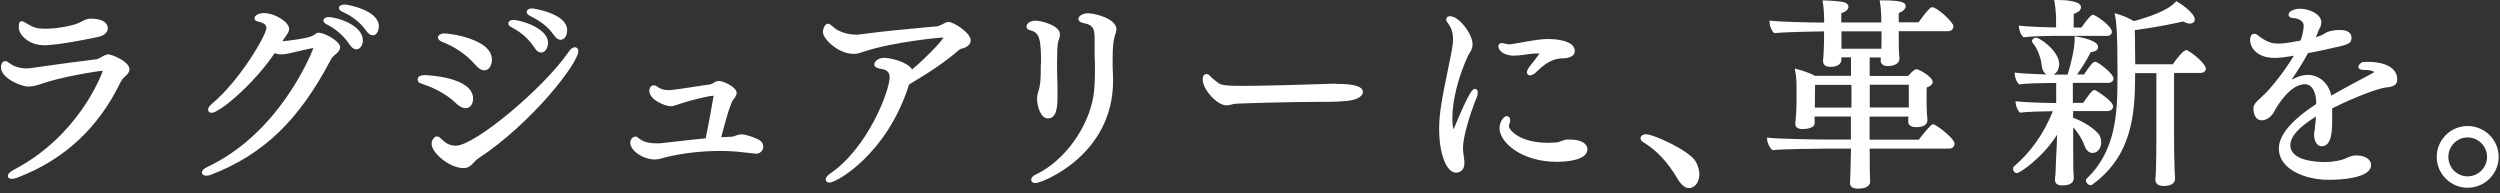
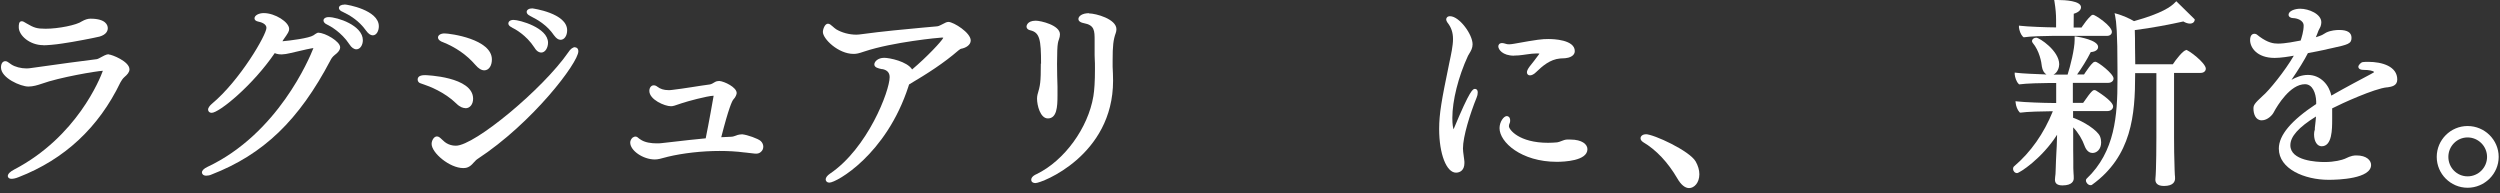
<svg xmlns="http://www.w3.org/2000/svg" width="349" height="27" viewBox="0 0 349 27" fill="none">
  <rect x="0" y="0" width="349" height="27" fill="#333333" stroke="none" />
  <path d="M15.171 7.571C15.015 7.571 14.812 7.633 14.609 7.727C14.499 7.774 14.343 7.852 14.187 7.946C13.953 8.071 13.656 8.242 13.516 8.258C11.315 8.539 8.286 8.929 4.384 9.491C4.15 9.522 3.947 9.554 3.713 9.554C2.916 9.554 2.089 9.335 1.574 8.992C1.465 8.929 1.387 8.867 1.308 8.804C1.121 8.664 0.949 8.539 0.747 8.539C0.372 8.539 0.138 8.882 0.138 9.413C0.138 10.896 2.885 12.082 3.962 12.082C4.602 12.082 5.227 11.895 5.867 11.677C8.271 10.802 13.485 9.913 14.359 9.881C13.969 10.974 10.737 19.092 1.98 23.666C1.433 23.947 1.09 24.274 1.09 24.571C1.09 24.633 1.121 24.961 1.621 24.961C1.777 24.961 2.12 24.93 2.604 24.727C9.005 22.245 13.781 17.796 16.81 11.505C16.935 11.271 17.153 10.943 17.356 10.771C17.793 10.397 18.074 10.069 18.074 9.678C18.074 8.57 15.592 7.602 15.171 7.602V7.571Z" fill="white" />
  <path d="M6.07 6.322C6.538 6.322 7.724 6.229 8.692 6.073C10.206 5.87 13.36 5.245 13.906 5.105C14.905 4.808 15.046 4.246 15.046 3.934C15.046 3.544 14.812 2.607 12.626 2.607C12.267 2.607 11.861 2.732 11.424 2.982C10.706 3.497 8.161 4.012 6.366 4.012C5.117 4.012 4.743 3.872 3.697 3.263C3.385 3.06 3.197 2.966 3.041 2.966C2.62 2.966 2.62 3.45 2.62 3.809C2.62 4.949 4.149 6.307 6.054 6.307L6.07 6.322Z" fill="white" />
  <path d="M44.487 4.558H44.394C44.394 4.558 44.191 4.605 43.754 4.933C43.129 5.339 40.507 5.667 39.43 5.76C39.445 5.729 39.476 5.682 39.492 5.651C39.523 5.604 39.539 5.557 39.57 5.526C40.226 4.605 40.366 4.371 40.366 4.043C40.366 3.075 38.384 1.827 36.823 1.827C36.12 1.827 35.527 2.154 35.527 2.56C35.527 2.794 35.714 2.95 36.105 3.029C36.354 3.075 37.197 3.294 37.197 3.887C37.197 4.855 33.498 11.24 29.548 14.518C29.314 14.721 29.049 15.033 29.049 15.299C29.049 15.564 29.252 15.751 29.548 15.751C30.594 15.751 35.293 11.911 38.352 7.415C38.992 7.696 39.711 7.602 40.444 7.431C42.661 6.9 43.457 6.744 43.754 6.713C43.192 8.164 38.774 18.686 28.939 23.307C28.471 23.525 28.19 23.806 28.19 24.072C28.19 24.29 28.377 24.524 28.783 24.524C29.033 24.524 29.283 24.477 29.517 24.368C36.776 21.558 41.74 16.782 46.142 8.399C46.283 8.118 46.47 7.883 46.72 7.681C47.079 7.415 47.485 7.04 47.485 6.603C47.485 5.776 45.377 4.574 44.472 4.574L44.487 4.558Z" fill="white" />
  <path d="M45.892 2.388C45.393 2.388 45.159 2.623 45.159 2.857C45.159 3.075 45.346 3.294 45.643 3.419C46.095 3.637 47.656 4.48 48.796 6.213C49.061 6.635 49.42 6.884 49.748 6.884C50.31 6.884 50.654 6.244 50.654 5.62C50.654 3.528 47.079 2.388 45.892 2.388Z" fill="white" />
  <path d="M48.093 0.64C47.625 0.64 47.313 0.827 47.313 1.108C47.313 1.421 47.688 1.592 47.812 1.639C48.734 2.076 50.076 2.826 51.106 4.277C51.419 4.714 51.731 4.933 52.043 4.933C52.574 4.933 52.886 4.293 52.886 3.669C52.886 1.405 48.484 0.624 48.093 0.624V0.64Z" fill="white" />
  <path d="M64.984 15.111C65.609 15.111 66.046 14.549 66.046 13.784C66.046 10.693 59.442 10.49 59.364 10.49C59.099 10.49 58.303 10.49 58.303 11.099C58.303 11.364 58.474 11.568 58.709 11.63C58.771 11.661 58.865 11.692 58.974 11.724C59.052 11.739 59.13 11.77 59.239 11.817C59.864 12.02 62.065 12.848 63.688 14.44C64.235 14.986 64.688 15.095 64.969 15.095L64.984 15.111Z" fill="white" />
  <path d="M80.267 6.588C79.971 6.588 79.627 6.837 79.331 7.306C75.787 12.426 66.249 20.34 63.642 20.34C63.314 20.34 62.502 20.278 61.847 19.607L61.691 19.466C61.425 19.216 61.254 19.045 60.988 19.045C60.582 19.045 60.254 19.607 60.254 20.091C60.254 21.34 62.768 23.463 64.672 23.463C65.062 23.463 65.546 23.4 66.124 22.698C66.171 22.651 66.218 22.588 66.28 22.541C66.389 22.417 66.514 22.276 66.655 22.198C74.335 17.172 80.736 8.757 80.736 7.165C80.736 6.759 80.486 6.603 80.267 6.603V6.588Z" fill="white" />
  <path d="M71.431 3.825C71.884 4.043 73.461 4.886 74.6 6.635C74.959 7.243 75.35 7.337 75.552 7.337C76.146 7.337 76.505 6.619 76.505 5.963C76.505 3.856 72.508 2.779 71.697 2.779C71.166 2.779 70.963 3.044 70.963 3.278C70.963 3.481 71.135 3.684 71.431 3.809V3.825Z" fill="white" />
  <path d="M73.992 2.217C75.116 2.779 76.396 3.544 77.317 4.902C77.629 5.339 77.941 5.557 78.253 5.557C78.784 5.557 79.174 4.995 79.174 4.23C79.174 1.826 74.351 1.171 74.304 1.171C73.836 1.171 73.523 1.374 73.523 1.67C73.523 1.873 73.695 2.076 73.976 2.201L73.992 2.217Z" fill="white" />
  <path d="M61.753 5.854C63.611 6.588 65.156 7.665 66.342 9.038C66.779 9.554 67.201 9.819 67.607 9.819C68.231 9.819 68.668 9.195 68.668 8.305C68.668 5.448 62.83 4.667 62.05 4.667C61.534 4.667 61.144 4.902 61.144 5.229C61.144 5.588 61.581 5.791 61.737 5.854H61.753Z" fill="white" />
  <path d="M103.62 18.748C103.355 18.748 103.09 18.811 102.965 18.842L102.762 18.92C102.512 19.014 102.278 19.092 102.044 19.092L100.686 19.154C101.731 15.064 102.2 14.081 102.387 13.878C102.715 13.55 102.84 13.128 102.84 12.988C102.84 12.176 101.123 11.364 100.42 11.302C100.186 11.302 99.983 11.349 99.796 11.458C99.593 11.583 99.312 11.755 99.109 11.786C98.266 11.895 97.407 12.036 96.596 12.161C95.597 12.317 94.644 12.457 93.832 12.551C93.645 12.582 93.489 12.582 93.302 12.582C92.693 12.582 92.178 12.426 91.756 12.098C91.6 11.973 91.444 11.911 91.257 11.911C90.898 11.911 90.648 12.254 90.648 12.691C90.648 13.909 92.787 14.83 93.661 14.83C93.942 14.83 94.145 14.768 95.222 14.393C95.909 14.159 98.703 13.394 99.624 13.363C99.53 13.925 98.953 17.187 98.516 19.31C96.939 19.451 95.394 19.638 94.145 19.779C93.458 19.857 92.849 19.935 92.35 19.982C92.131 20.013 91.928 20.013 91.678 20.013C90.976 20.013 90.008 19.919 89.352 19.435L89.29 19.388H89.274L89.18 19.31C88.884 19.014 88.634 18.998 88.322 19.201C88.119 19.373 87.978 19.638 87.978 19.903C87.978 21.027 89.774 22.261 91.413 22.261C91.85 22.261 92.24 22.151 93.099 21.917L93.208 21.886C95.362 21.371 98.001 21.074 100.451 21.074C101.685 21.074 102.809 21.137 103.87 21.277C104.042 21.277 104.245 21.324 104.463 21.34C104.713 21.371 104.947 21.402 105.15 21.418C105.337 21.449 105.462 21.449 105.572 21.449C105.837 21.449 106.071 21.355 106.227 21.199C106.446 21.012 106.555 20.762 106.555 20.465C106.555 20.2 106.43 19.903 106.196 19.685C105.837 19.357 104.323 18.811 103.589 18.748H103.62Z" fill="white" />
  <path d="M132.406 3.06C132.172 3.06 131.922 3.184 131.735 3.294C131.672 3.325 131.61 3.356 131.548 3.387C131.47 3.419 131.391 3.465 131.329 3.497C131.142 3.59 131.001 3.668 130.736 3.684C130.205 3.731 129.549 3.793 128.816 3.856C126.459 4.074 123.212 4.371 120.246 4.777C120.011 4.808 119.808 4.839 119.543 4.839C118.544 4.839 117.514 4.558 116.733 4.09C116.546 3.965 116.39 3.824 116.249 3.7C115.999 3.481 115.812 3.309 115.578 3.309C115.156 3.309 114.875 4.059 114.875 4.465C114.875 5.432 117.03 7.524 119.153 7.524C119.574 7.524 119.855 7.462 120.683 7.181C124.616 5.869 131.157 5.245 131.47 5.245C131.579 5.245 131.641 5.245 131.688 5.276C131.454 5.76 129.378 7.977 127.333 9.694C126.63 8.57 124.179 8.071 123.43 8.071C122.54 8.071 122.056 8.617 122.056 8.992C122.056 9.429 122.634 9.554 123.102 9.647H123.196C123.867 9.788 124.195 10.162 124.195 10.771C124.195 12.676 121.135 20.7 115.843 24.259C115.484 24.509 115.266 24.79 115.266 25.039C115.266 25.258 115.422 25.492 115.797 25.492C116.749 25.492 123.727 21.621 126.833 12.02C126.833 11.973 126.864 11.926 126.88 11.88C126.88 11.848 126.911 11.817 126.911 11.786C129.549 10.225 131.735 8.82 133.796 7.04C134.014 6.853 134.123 6.822 134.17 6.806C134.81 6.697 135.513 6.291 135.513 5.651C135.513 4.558 133.14 3.091 132.422 3.06H132.406Z" fill="white" />
  <path d="M152.013 1.842C151.061 1.842 150.546 2.264 150.546 2.654C150.546 2.841 150.671 3.107 151.295 3.231C152.809 3.512 152.809 4.277 152.809 5.667C152.809 5.916 152.809 6.151 152.809 6.385C152.809 6.65 152.809 6.931 152.809 7.243C152.809 7.384 152.809 7.524 152.809 7.68C152.809 7.837 152.809 8.008 152.825 8.196C152.856 8.555 152.856 9.085 152.856 9.647C152.856 11.349 152.778 12.582 152.637 13.425C151.904 17.859 148.579 22.433 144.707 24.306C144.052 24.587 143.958 24.93 143.958 25.102C143.958 25.32 144.114 25.555 144.567 25.555C145.41 25.555 155.385 21.73 155.385 11.271C155.385 10.615 155.354 9.944 155.323 9.304V8.461C155.323 6.4 155.416 5.557 155.76 4.605C155.822 4.449 155.853 4.246 155.853 4.074C155.853 2.654 152.981 1.873 152.029 1.873L152.013 1.842Z" fill="white" />
  <path d="M145.3 8.867C145.3 11.521 145.222 11.895 144.832 13.222C144.801 13.363 144.77 13.55 144.77 13.768C144.77 14.705 145.222 16.532 146.284 16.532C147.533 16.532 147.626 14.908 147.626 13.378C147.626 13.144 147.626 12.91 147.626 12.691C147.626 12.488 147.626 12.301 147.626 12.098C147.595 11.224 147.564 9.959 147.564 8.898L147.595 7.04C147.626 6.135 147.72 5.776 147.814 5.542C147.923 5.261 147.97 5.011 147.97 4.792C147.97 3.497 145.254 2.888 144.598 2.888C143.318 2.888 143.302 3.7 143.302 3.7C143.302 3.825 143.349 4.121 143.833 4.23C145.144 4.543 145.332 5.51 145.332 8.898L145.3 8.867Z" fill="white" />
-   <path d="M186.45 11.677C185.997 11.677 185.294 11.708 184.452 11.739C181.439 11.833 176.412 11.989 173.415 11.989C171.417 11.989 170.449 11.926 170.012 11.536C169.902 11.443 169.778 11.349 169.653 11.255C169.387 11.052 169.122 10.849 168.935 10.615C168.778 10.428 168.607 10.334 168.419 10.334C168.107 10.334 167.889 10.631 167.889 11.068C167.889 12.488 169.902 14.705 171.214 14.705C171.51 14.705 171.791 14.627 172.119 14.549L172.369 14.487C172.65 14.455 179.472 14.206 186.028 14.206C186.512 14.206 187.121 14.159 187.542 14.127C187.73 14.127 187.87 14.096 187.933 14.096C189.275 14.003 190.259 13.488 190.259 12.863C190.259 12.067 189.088 11.708 186.45 11.708V11.677Z" fill="white" />
  <path d="M219.217 19.482C219.217 19.482 219.061 19.482 218.983 19.482C218.905 19.482 218.827 19.482 218.733 19.482C218.468 19.498 218.218 19.591 217.984 19.685C217.781 19.763 217.593 19.841 217.39 19.872C217.031 19.904 216.563 19.935 216.11 19.935C212.067 19.935 210.647 18.093 210.647 17.624C210.647 17.468 210.678 17.343 210.74 17.218C210.818 17.062 210.818 16.906 210.818 16.813C210.818 16.391 210.584 16.204 210.35 16.204C209.913 16.204 209.335 17.016 209.335 17.89C209.335 19.857 212.38 22.589 217.328 22.589C218.327 22.589 221.605 22.464 221.605 20.825C221.605 20.153 220.872 19.482 219.217 19.482Z" fill="white" />
  <path d="M211.38 7.758C211.786 7.758 212.192 7.727 212.597 7.665C212.8 7.649 212.988 7.618 213.159 7.587C213.628 7.524 214.034 7.462 214.486 7.462C214.689 7.462 214.83 7.462 214.908 7.493C214.611 7.93 213.737 9.038 213.534 9.288C213.269 9.647 213.159 9.897 213.159 10.1C213.159 10.35 213.331 10.521 213.581 10.521C213.831 10.521 214.143 10.365 214.408 10.1C215.314 9.226 216.375 8.289 217.796 8.164C217.843 8.164 217.952 8.164 218.077 8.149C218.342 8.149 218.686 8.117 218.92 8.055C219.154 7.993 219.841 7.774 219.841 7.134C219.841 5.526 216.797 5.448 216.188 5.448C215.236 5.448 214.689 5.51 211.38 6.104C210.849 6.197 210.474 6.229 210.162 6.104C210.022 6.057 209.834 6.01 209.694 6.01C209.304 6.01 209.163 6.26 209.163 6.478C209.163 6.884 209.725 7.774 211.38 7.774V7.758Z" fill="white" />
  <path d="M205.916 12.41C205.62 12.41 205.261 12.41 202.919 18.046C202.857 17.874 202.747 17.453 202.747 16.453C202.747 14.049 203.575 10.724 204.933 7.79C204.995 7.665 205.073 7.54 205.151 7.415C205.354 7.087 205.573 6.697 205.573 6.182C205.573 4.792 203.715 2.263 202.42 2.263C202.06 2.263 201.889 2.482 201.889 2.716C201.889 2.841 201.951 2.997 202.076 3.169C202.591 3.809 202.841 4.543 202.841 5.448C202.841 6.4 202.576 7.587 202.31 8.835L202.232 9.226C201.264 13.909 200.905 15.876 200.905 17.999C200.905 21.48 201.92 24.103 203.262 24.103C203.84 24.103 204.433 23.744 204.433 22.76C204.433 22.62 204.433 22.463 204.402 22.292C204.386 22.089 204.355 21.886 204.324 21.699C204.277 21.355 204.23 21.027 204.23 20.715C204.23 19.076 205.214 15.892 206.135 13.628C206.244 13.378 206.291 13.16 206.291 12.91C206.291 12.441 205.994 12.41 205.901 12.41H205.916Z" fill="white" />
  <path d="M229.754 18.748C229.332 18.748 229.02 18.983 229.02 19.31C229.02 19.498 229.145 19.685 229.379 19.841C231.205 20.918 232.845 22.667 234.14 24.883C234.655 25.789 235.233 26.257 235.795 26.257C236.497 26.257 237.231 25.539 237.231 24.321C237.231 23.744 237.044 23.119 236.716 22.542C235.857 21.043 230.846 18.733 229.738 18.733L229.754 18.748Z" fill="white" />
-   <path d="M269.889 17.343C269.795 17.343 269.717 17.375 269.655 17.422L269.592 17.468C268.983 18.062 268.218 19.014 267.875 19.498H260.991V16.282H266.408C266.408 16.422 266.408 16.547 266.392 16.672C266.392 16.782 266.392 16.891 266.392 17C266.392 17.234 266.501 17.749 267.516 17.749C268.531 17.749 269.061 17.39 269.061 16.797V16.735C269.061 16.735 269.061 16.688 269.061 16.61C269.03 16.298 268.952 15.33 268.952 14.674V13.456C268.952 13.316 268.952 12.691 268.968 12.208C269.358 12.083 269.795 11.848 269.795 11.427C269.795 10.709 267.875 9.663 267.547 9.663C267.453 9.663 267.188 9.663 266.376 10.6H261.006V8.024H262.567C262.567 8.133 262.567 8.242 262.536 8.336V8.414C262.536 8.664 262.63 9.226 263.551 9.226C264.097 9.226 265.159 9.023 265.159 8.211C265.159 8.008 265.159 7.852 265.128 7.681C265.128 7.54 265.096 7.415 265.096 7.259C265.065 6.791 265.065 6.229 265.065 5.745V4.355H271.965C272.464 4.355 272.699 3.996 272.699 3.653C272.699 3.091 270.404 1.015 269.764 1.015C269.686 1.015 269.561 1.015 269.452 1.124C269.061 1.483 268.515 2.154 267.828 3.122H265.065C265.065 2.591 265.065 2.076 265.065 1.811C265.674 1.592 266.033 1.233 266.033 0.859C266.033 0.344 265.487 0.047 262.661 0.047H262.396L262.442 0.312C262.583 1.077 262.63 2.186 262.63 2.872V3.138H257.041C257.041 2.623 257.041 2.092 257.041 1.842C257.681 1.639 258.04 1.327 258.04 0.937C258.04 0.609 257.712 0.344 257.229 0.265C256.667 0.172 255.371 0.063 254.684 0.063H254.419L254.465 0.328C254.606 1.093 254.653 2.279 254.653 2.888V3.153C252.218 3.153 248.487 3.029 247.285 2.904L247.035 2.872V3.122C247.035 3.606 247.316 4.277 247.612 4.558L247.69 4.621H247.784C249.189 4.465 253.779 4.387 254.153 4.387H254.637V5.604C254.637 5.807 254.606 7.478 254.497 8.445V8.523C254.497 8.82 254.622 9.335 255.511 9.335C256.948 9.335 257.057 8.555 257.057 8.321C257.057 8.227 257.057 8.133 257.057 8.04C257.057 8.04 257.057 8.024 257.057 8.008H258.399V10.584H253.373C252.608 10.163 251.453 9.804 250.891 9.663L250.547 9.569L250.61 9.913C250.781 10.787 250.797 11.599 250.797 12.27V14.377C250.797 15.704 250.625 17.156 250.625 17.203V17.281C250.625 17.765 250.969 18.015 251.64 18.015C252.03 18.015 253.326 17.952 253.326 17.172C253.326 17.125 253.326 17 253.326 16.86C253.326 16.672 253.31 16.422 253.31 16.298V16.266H258.384V19.482H255.371C252.92 19.482 248.174 19.373 246.941 19.232L246.691 19.201V19.451C246.691 19.904 247.05 20.622 247.363 20.887L247.441 20.95H247.534C248.908 20.809 253.685 20.747 255.012 20.747H258.399C258.321 24.587 258.29 25.133 258.259 25.492V25.555C258.259 26.07 258.649 26.335 259.414 26.335C260.991 26.335 261.069 25.539 261.069 25.383C261.069 25.289 261.069 25.071 261.053 24.821C261.053 24.462 261.022 24.04 261.022 23.775C261.022 23.525 261.022 23.135 261.022 22.667C261.022 22.073 261.006 21.387 261.006 20.747H272.105C272.621 20.747 272.855 20.387 272.855 20.044C272.855 19.342 270.279 17.343 269.842 17.343H269.889ZM258.462 11.848V15.018H253.357V14.924C253.357 14.924 253.357 13.082 253.388 11.848H258.477H258.462ZM262.661 4.371V5.729C262.661 5.995 262.661 6.416 262.645 6.806H257.072V4.371H262.661ZM261.022 15.002V11.833H266.47V15.002H261.022Z" fill="white" />
  <path d="M282.408 5.12L282.486 5.198H282.595C283.329 5.073 285.499 5.011 286.451 5.011H294.116C294.6 5.011 294.819 4.73 294.819 4.449C294.819 3.59 292.461 2.061 292.196 2.061C292.118 2.061 292.056 2.092 291.977 2.139L291.931 2.17C291.415 2.638 290.963 3.278 290.697 3.668C290.651 3.731 290.619 3.793 290.588 3.84H289.48C289.48 3.263 289.48 2.373 289.495 1.92C290.135 1.733 290.51 1.405 290.51 1.015C290.51 0.109 288.247 0 287.279 0H286.764L286.81 0.25C286.966 1.249 287.029 1.983 287.029 2.747V3.825H286.935C285.827 3.825 282.97 3.715 282.112 3.606L281.846 3.575V3.84C281.893 4.23 282.08 4.792 282.377 5.105L282.408 5.12Z" fill="white" />
-   <path d="M305.168 7.009C304.778 7.009 303.716 8.367 303.326 8.976H298.081C298.081 8.305 298.065 7.446 298.05 6.556C298.05 5.745 298.05 4.917 298.019 4.199C300.313 3.918 302.983 3.403 304.794 2.997C305.106 3.185 305.434 3.294 305.715 3.294C306.12 3.294 306.386 3.06 306.386 2.701C306.386 1.873 304.606 0.624 303.966 0.25L303.81 0.172L303.685 0.297C303.061 0.952 301.843 1.842 297.909 2.95C297.254 2.56 296.255 2.139 295.537 1.936L295.193 1.842L295.271 2.201C295.443 3.044 295.599 4.511 295.599 9.632V11.177C295.599 16.079 295.271 21.168 291.29 24.946C291.197 25.039 291.197 25.149 291.197 25.211C291.197 25.492 291.509 25.851 291.837 25.851C291.884 25.851 291.993 25.851 292.055 25.789C297.597 21.792 298.065 16.016 298.065 10.444V10.209H301.031V19.17C301.031 19.357 301.031 23.744 300.891 25.024V25.086C300.891 25.477 301.094 25.96 302.093 25.96C303.435 25.96 303.638 25.305 303.638 24.915C303.638 24.79 303.638 24.602 303.607 24.399C303.607 24.181 303.576 23.931 303.576 23.712C303.514 21.886 303.498 20.465 303.498 19.232V10.178H307.198C307.697 10.178 307.931 9.881 307.931 9.585C307.931 8.804 305.527 6.962 305.153 6.962L305.168 7.009Z" fill="white" />
+   <path d="M305.168 7.009C304.778 7.009 303.716 8.367 303.326 8.976H298.081C298.081 8.305 298.065 7.446 298.05 6.556C298.05 5.745 298.05 4.917 298.019 4.199C300.313 3.918 302.983 3.403 304.794 2.997C305.106 3.185 305.434 3.294 305.715 3.294C306.12 3.294 306.386 3.06 306.386 2.701L303.81 0.172L303.685 0.297C303.061 0.952 301.843 1.842 297.909 2.95C297.254 2.56 296.255 2.139 295.537 1.936L295.193 1.842L295.271 2.201C295.443 3.044 295.599 4.511 295.599 9.632V11.177C295.599 16.079 295.271 21.168 291.29 24.946C291.197 25.039 291.197 25.149 291.197 25.211C291.197 25.492 291.509 25.851 291.837 25.851C291.884 25.851 291.993 25.851 292.055 25.789C297.597 21.792 298.065 16.016 298.065 10.444V10.209H301.031V19.17C301.031 19.357 301.031 23.744 300.891 25.024V25.086C300.891 25.477 301.094 25.96 302.093 25.96C303.435 25.96 303.638 25.305 303.638 24.915C303.638 24.79 303.638 24.602 303.607 24.399C303.607 24.181 303.576 23.931 303.576 23.712C303.514 21.886 303.498 20.465 303.498 19.232V10.178H307.198C307.697 10.178 307.931 9.881 307.931 9.585C307.931 8.804 305.527 6.962 305.153 6.962L305.168 7.009Z" fill="white" />
  <path d="M291.009 20.372C291.337 21.23 291.837 21.355 292.118 21.355C292.711 21.355 293.32 20.84 293.32 19.872C293.32 19.607 293.273 19.326 293.164 19.045C292.789 18.155 290.838 16.938 289.401 16.438V15.501H294.225C294.647 15.501 294.99 15.22 294.99 14.861C294.99 14.065 292.617 12.66 292.586 12.629C292.492 12.582 292.43 12.582 292.367 12.582C292.211 12.582 292.024 12.582 290.806 14.362H289.37V11.567H294.303C294.74 11.567 295.052 11.302 295.052 10.959C295.052 10.287 292.851 8.617 292.524 8.617C292.414 8.617 292.321 8.664 292.258 8.695L292.211 8.726C291.821 9.07 291.431 9.663 291.134 10.084C291.056 10.209 290.978 10.319 290.931 10.397H289.963C290.572 9.554 291.353 8.32 291.868 7.275C292.82 7.196 292.898 6.713 292.898 6.556C292.898 5.589 290.182 5.151 289.87 5.105L289.62 5.073V5.557C289.62 6.853 289.011 9.257 288.637 10.412H286.826C286.826 10.412 286.732 10.412 286.67 10.412C287.263 10.131 287.466 9.382 287.466 8.976C287.466 7.087 284.703 5.261 284.266 5.261C283.938 5.261 283.672 5.464 283.672 5.729C283.672 5.776 283.672 5.87 283.75 5.963C284.718 7.118 284.984 8.664 285.046 9.288C285.124 9.803 285.358 10.209 285.686 10.397C284.25 10.35 282.189 10.256 281.518 10.162L281.253 10.131V10.397C281.3 10.818 281.487 11.396 281.783 11.692L281.862 11.77H281.971C282.72 11.646 285.28 11.583 286.217 11.583H287.044V14.377H286.56C285.421 14.377 282.439 14.268 281.627 14.159L281.362 14.128L281.393 14.409C281.424 14.783 281.643 15.376 281.908 15.642L281.986 15.72H282.096C282.845 15.595 285.327 15.533 286.232 15.533H286.576C285.311 18.67 283.485 21.246 281.175 23.213C281.065 23.307 281.019 23.431 281.019 23.572C281.019 23.853 281.253 24.165 281.581 24.165C281.908 24.165 285.046 22.151 287.169 18.811C287.138 19.919 287.107 21.059 287.075 21.215C287.044 21.558 286.997 22.979 286.966 23.869C286.966 24.181 286.935 24.446 286.904 24.649C286.904 24.821 286.873 24.961 286.873 25.039V25.102C286.873 25.617 287.216 25.882 287.918 25.882C289.339 25.882 289.495 25.195 289.495 24.899C289.495 24.696 289.495 24.431 289.464 24.165C289.464 23.9 289.433 23.65 289.433 23.463C289.433 23.26 289.433 22.885 289.433 22.464C289.433 21.933 289.417 21.308 289.417 20.871V17.78C290.12 18.514 290.697 19.466 291.025 20.403L291.009 20.372Z" fill="white" />
  <path d="M330.598 8.633C330.364 8.633 330.099 8.633 329.896 8.664C329.583 8.664 329.224 9.117 329.224 9.304C329.224 9.413 329.271 9.757 329.958 9.757C330.739 9.757 331.222 9.882 331.41 10.022V10.069C331.41 10.069 331.394 10.1 331.347 10.131C331.285 10.162 331.238 10.194 331.176 10.225C331.113 10.272 331.035 10.303 330.957 10.35C329.927 10.896 327.382 12.239 325.447 13.347C325.181 11.927 323.995 10.459 322.184 10.459C321.31 10.459 320.514 10.787 319.889 11.146C320.904 9.663 321.684 8.399 322.184 7.415C323.152 7.228 323.932 7.087 324.619 6.931C324.76 6.9 324.885 6.869 324.994 6.837C325.197 6.791 325.369 6.744 325.571 6.713C327.757 6.229 328.272 6.119 328.272 5.276C328.272 4.543 327.694 4.184 326.555 4.184C326.165 4.184 325.4 4.23 324.744 4.543C324.619 4.605 324.51 4.683 324.401 4.746C324.26 4.824 324.135 4.917 324.01 4.949C323.901 4.995 323.651 5.089 323.292 5.198C323.339 5.073 323.402 4.949 323.448 4.824C323.495 4.714 323.526 4.636 323.558 4.543C323.589 4.465 323.605 4.387 323.651 4.293C323.683 4.215 323.729 4.137 323.776 4.043C323.839 3.918 323.917 3.793 323.964 3.653C324.026 3.45 324.057 3.294 324.057 3.107C324.057 1.951 322.309 1.218 321.107 1.218C320.326 1.218 319.483 1.545 319.483 2.061C319.483 2.357 319.811 2.529 320.123 2.529C320.576 2.529 321.591 2.794 321.591 3.575C321.591 4.355 321.294 5.292 321.169 5.667H321.122C320.482 5.792 318.999 6.088 318.016 6.088C317.36 6.088 316.595 5.963 315.44 5.12C315.347 5.058 315.284 4.995 315.222 4.949C315.097 4.839 314.987 4.746 314.769 4.714H314.706C314.566 4.714 314.113 4.777 314.113 5.604C314.113 6.603 315.034 8.086 317.548 8.086C318.359 8.086 319.561 7.899 320.217 7.774C318.999 9.882 316.736 12.676 315.862 13.394C314.722 14.44 314.582 14.69 314.582 15.142C314.582 15.907 314.878 16.797 315.737 16.797C316.595 16.797 317.282 15.985 317.423 15.657C317.922 14.736 319.702 11.755 321.778 11.755C322.855 11.755 323.292 13.035 323.339 14.128C323.339 14.221 323.339 14.315 323.339 14.393C323.339 14.44 323.339 14.471 323.339 14.518C319.842 16.828 318.125 18.873 318.125 20.747C318.125 23.588 321.716 25.102 325.088 25.102C326.477 25.102 331.004 24.946 331.004 23.026C331.004 22.386 330.364 21.699 328.975 21.699C328.647 21.699 328.272 21.699 327.335 22.167C326.976 22.323 325.915 22.62 324.526 22.62C323.402 22.62 319.733 22.448 319.733 20.278C319.733 19.061 320.873 17.78 323.308 16.266C323.308 16.282 323.308 16.297 323.308 16.313C323.277 16.719 323.245 17.094 323.152 17.858V18.077C323.074 18.296 323.043 18.514 323.043 18.764C323.043 19.747 323.48 20.419 324.104 20.419C325.571 20.419 325.571 18.046 325.571 16.625V15.127C326.836 14.471 331.503 12.348 333.221 12.192H333.299C333.876 12.098 334.657 11.989 334.657 11.099C334.657 9.273 332.565 8.633 330.598 8.633Z" fill="white" />
  <path d="M344.476 17.593C342.104 17.593 340.168 19.529 340.168 21.902C340.168 24.274 342.104 26.21 344.476 26.21C346.849 26.21 348.816 24.274 348.816 21.902C348.816 19.529 346.865 17.593 344.476 17.593ZM347.193 21.902C347.193 23.4 345.975 24.618 344.476 24.618C342.978 24.618 341.791 23.4 341.791 21.902C341.791 20.403 342.993 19.186 344.476 19.186C345.959 19.186 347.193 20.403 347.193 21.902Z" fill="white" />
</svg>